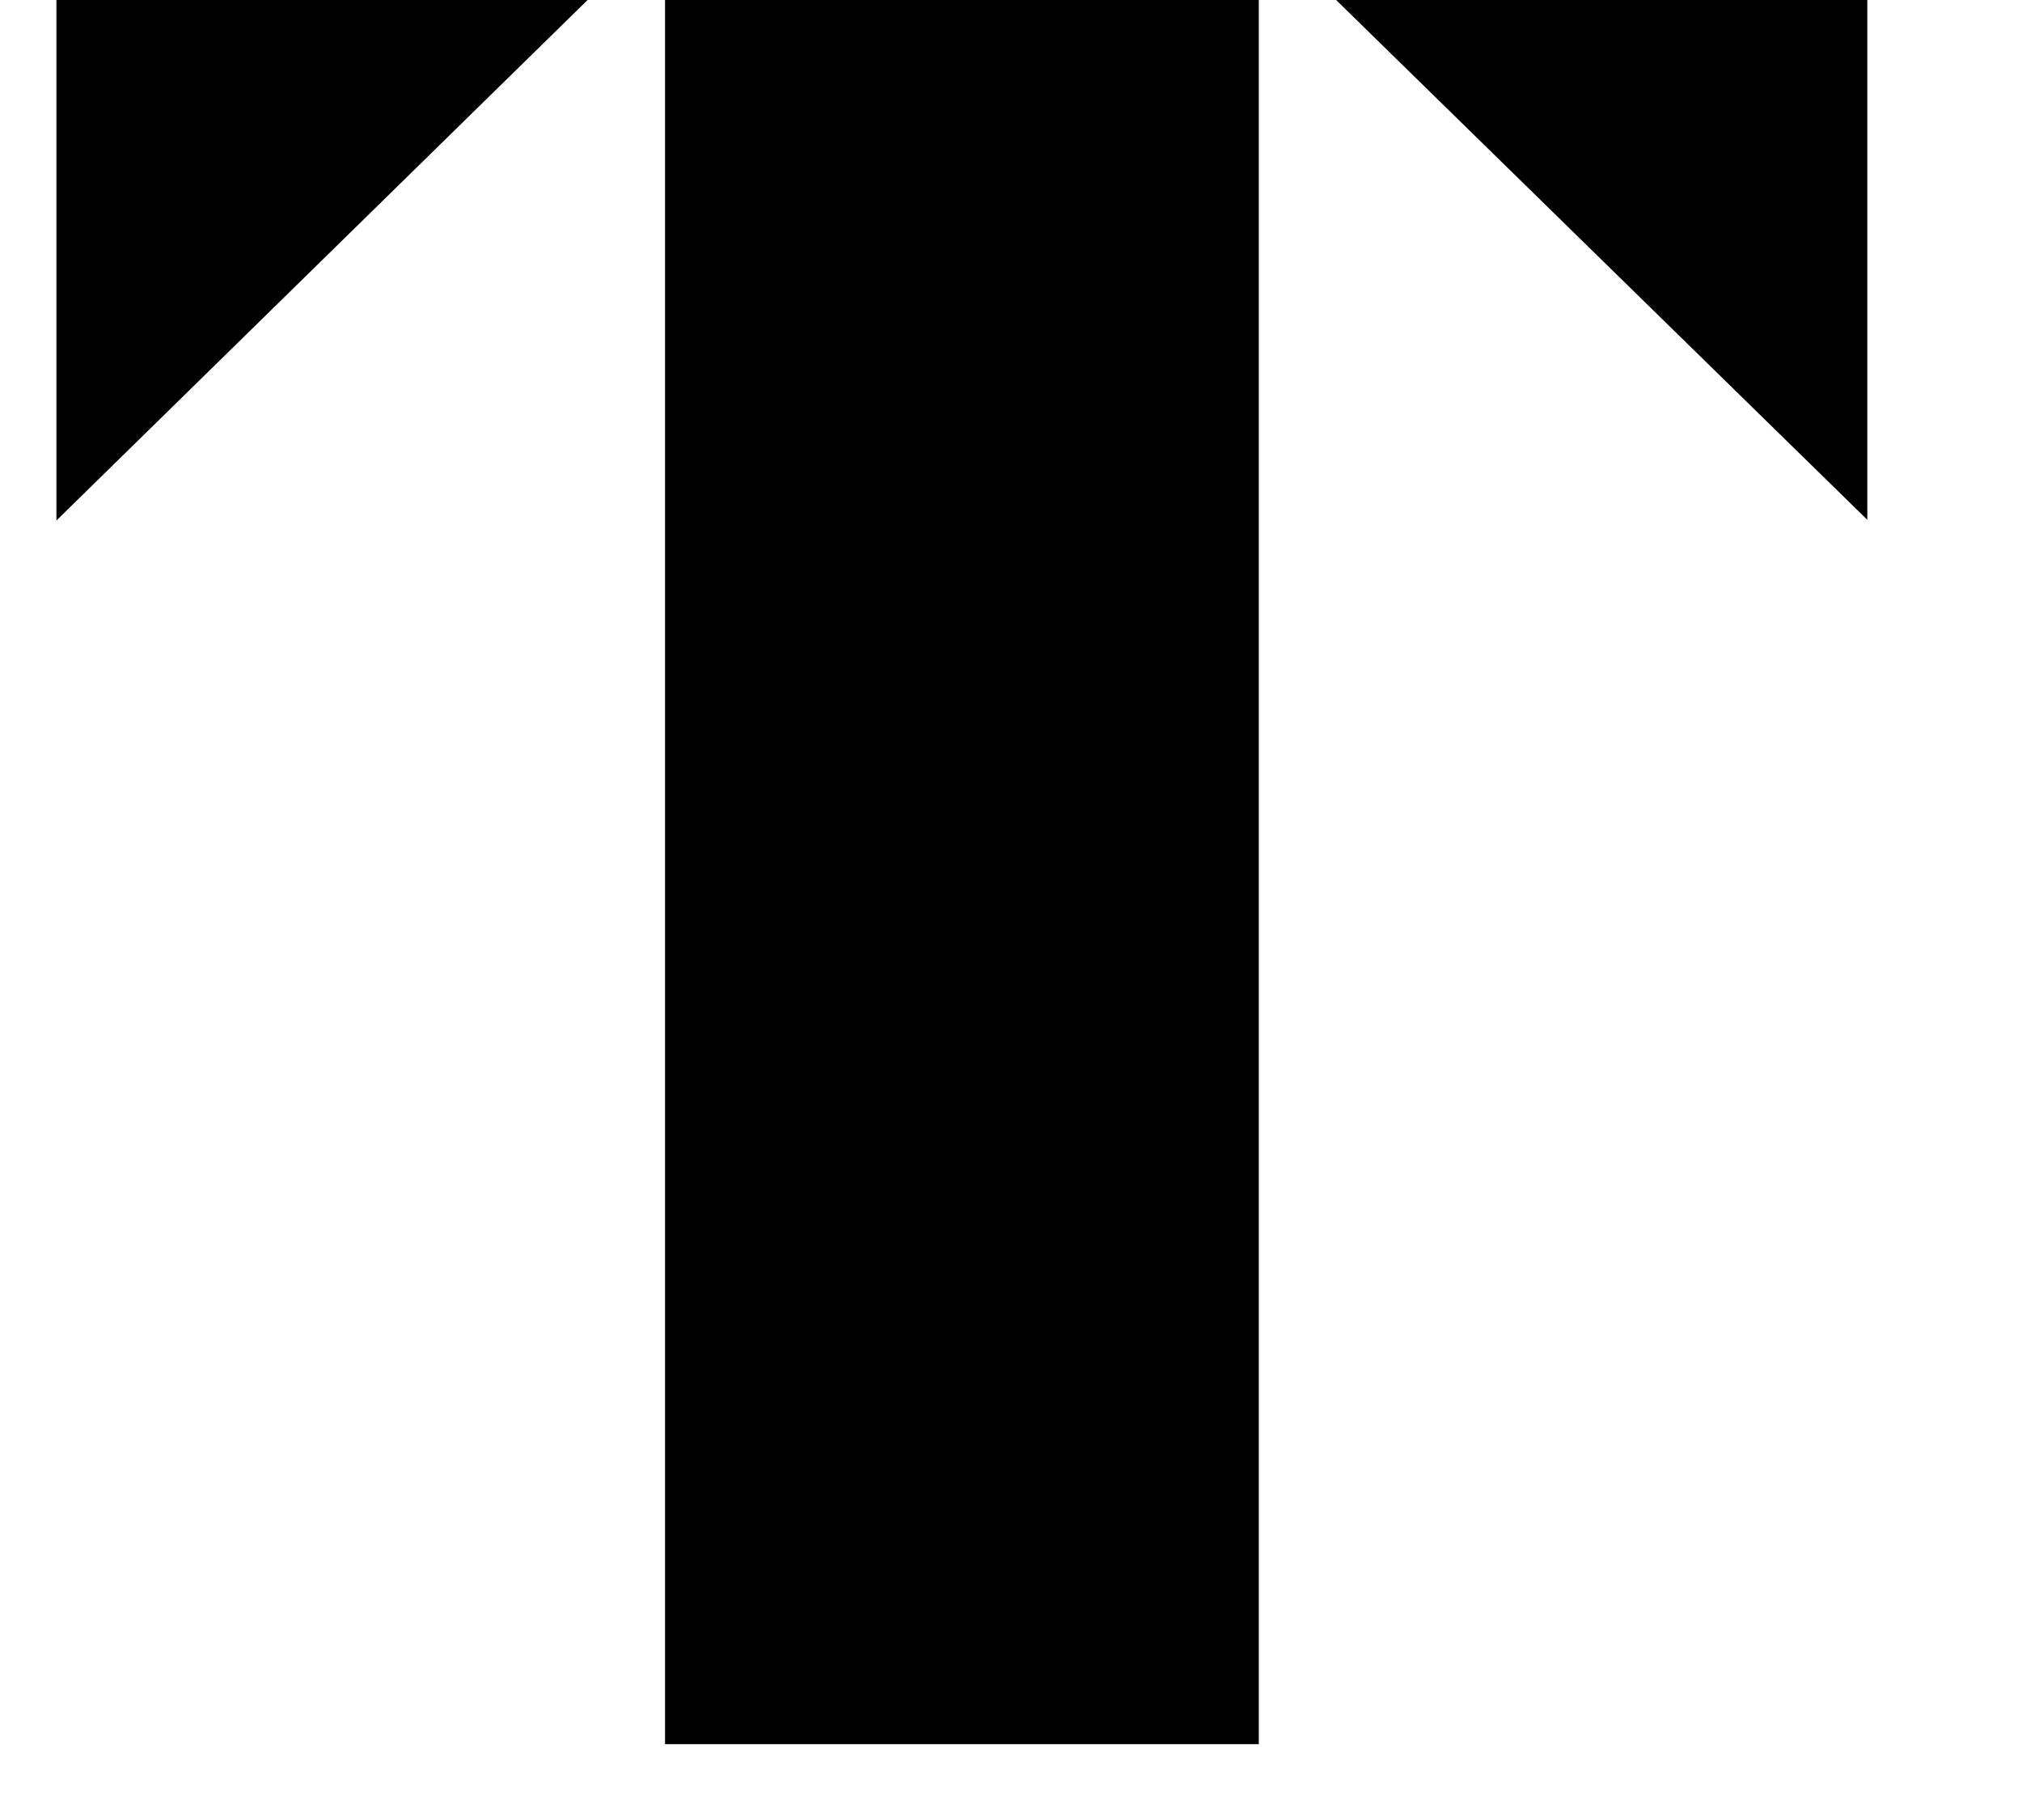
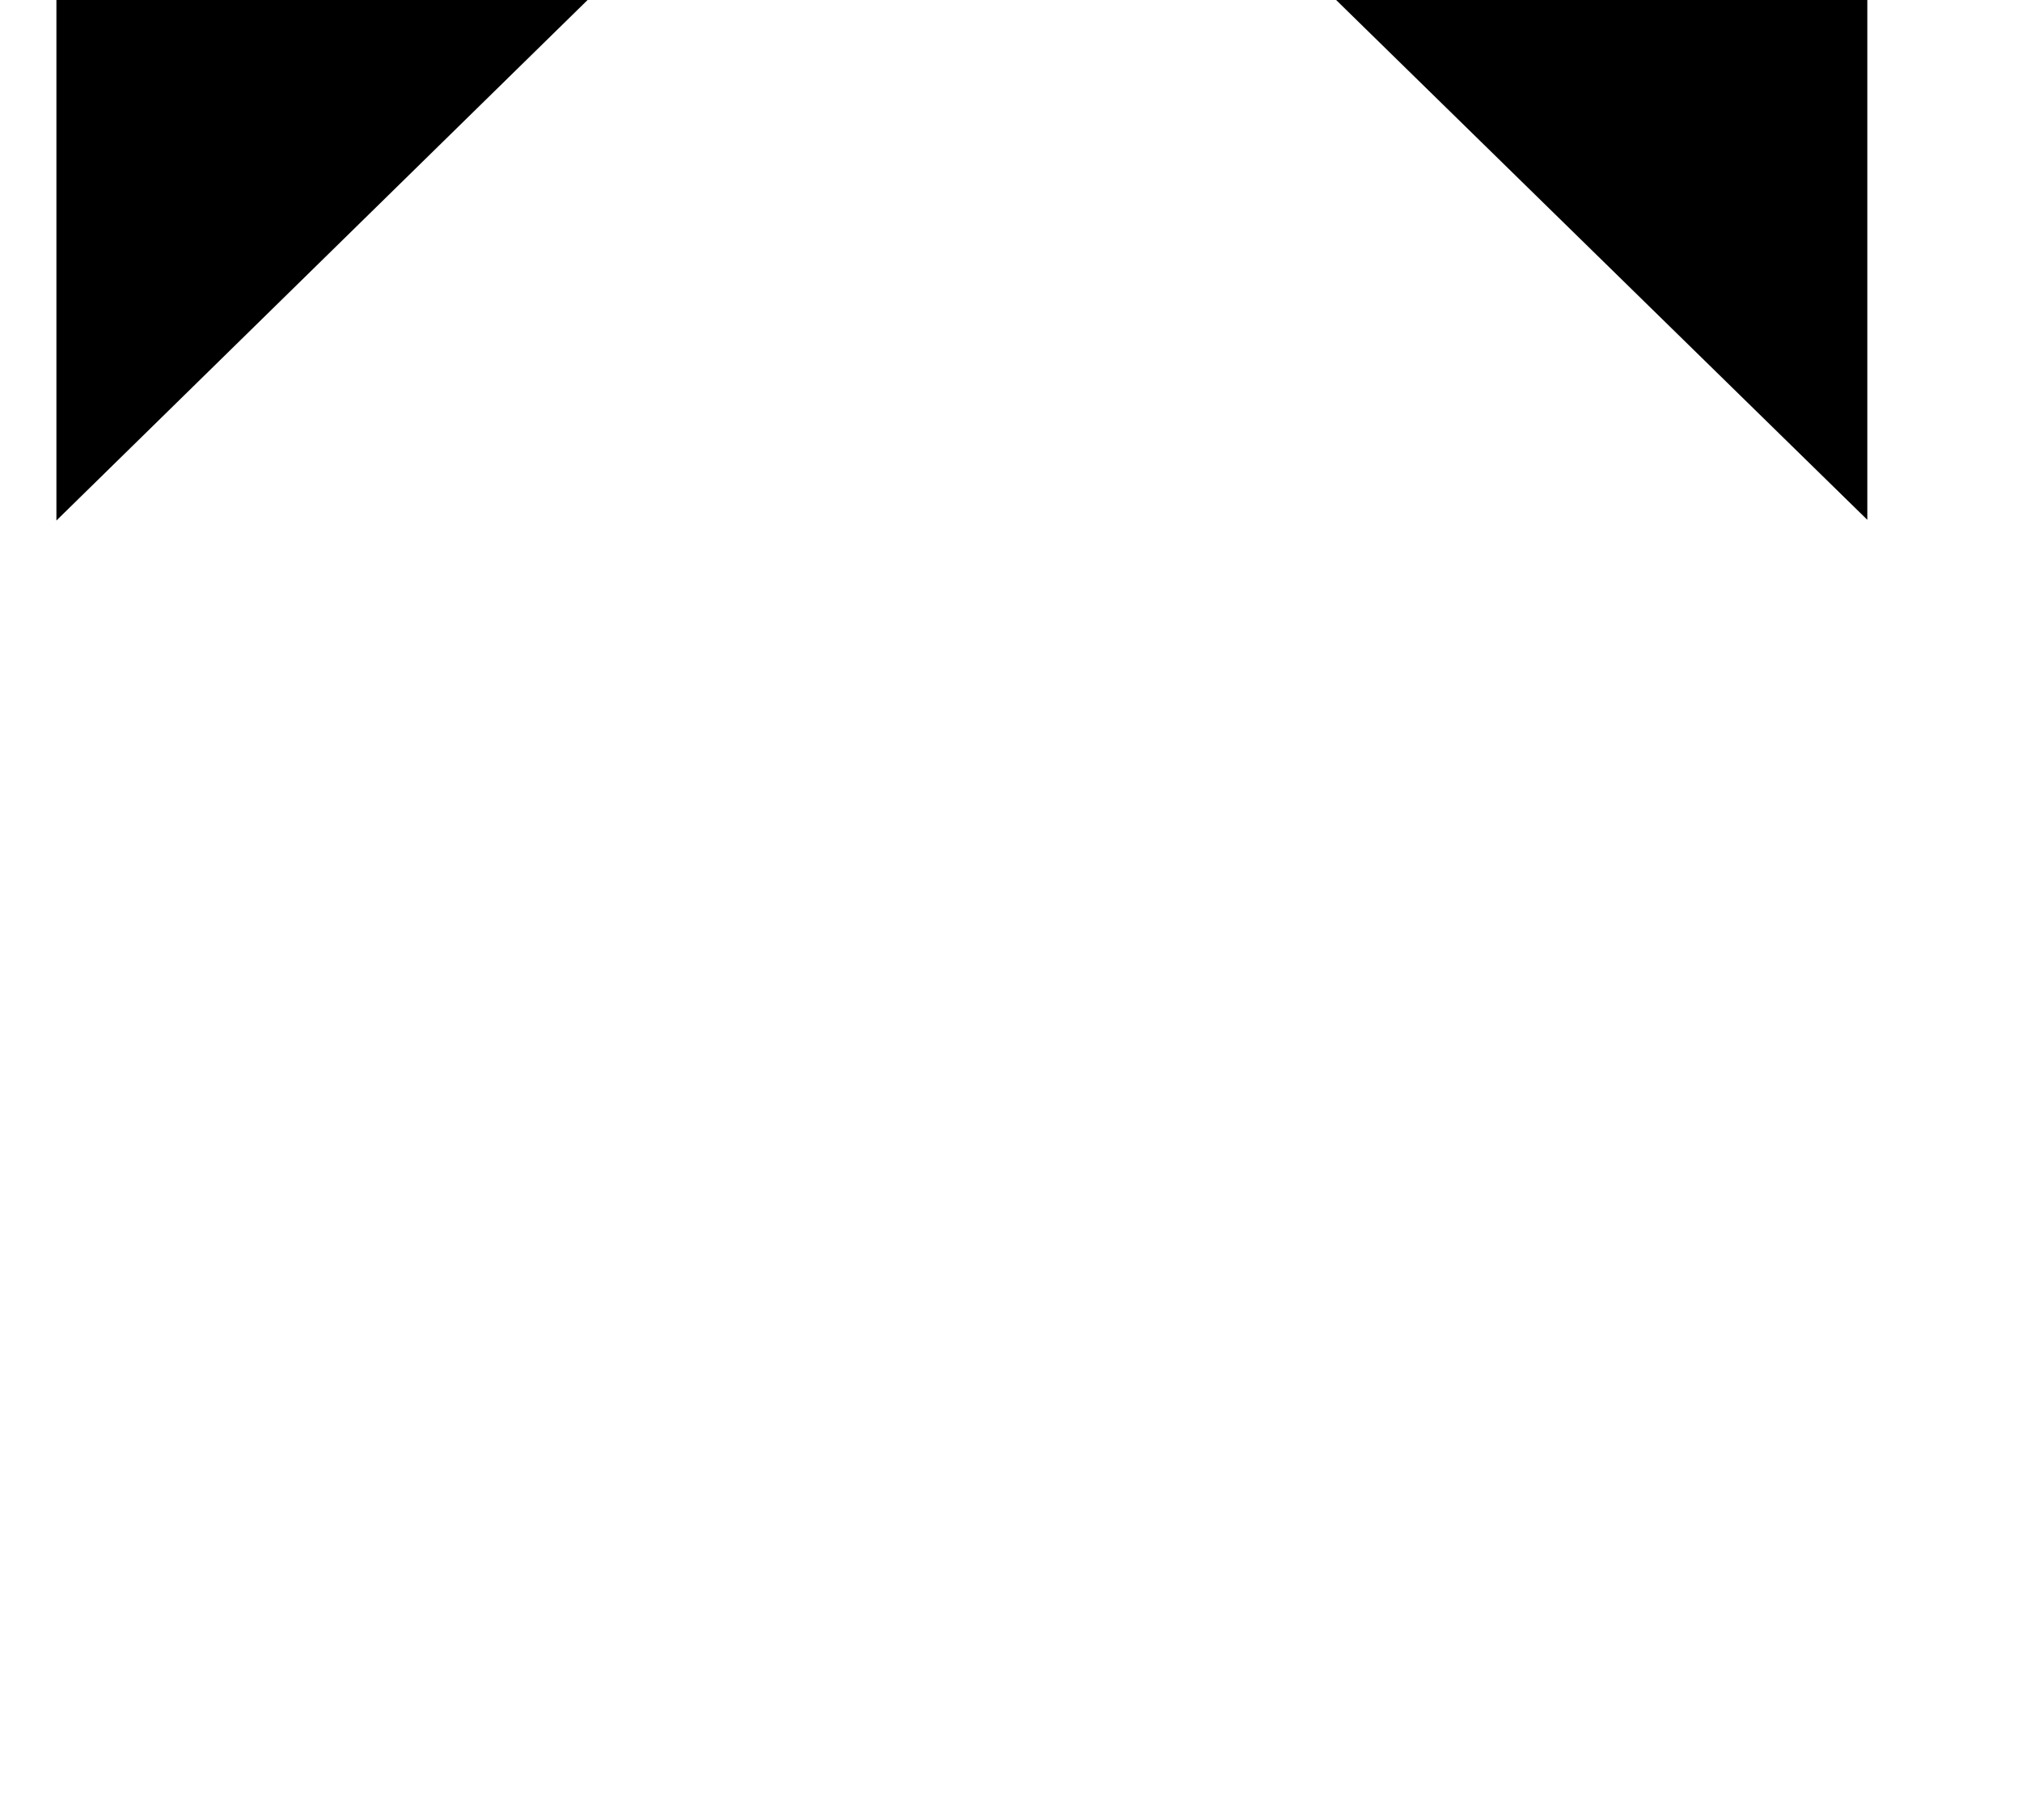
<svg xmlns="http://www.w3.org/2000/svg" width="20" height="18" viewBox="0 0 20 18" fill="none">
-   <path d="M12.451 0H6.578V17.25H12.451V0Z" fill="black" />
  <path d="M18.47 5.141L13.216 0H18.47V5.141Z" fill="black" />
  <path d="M0.558 5.148L5.812 0H0.558V5.148Z" fill="black" />
</svg>